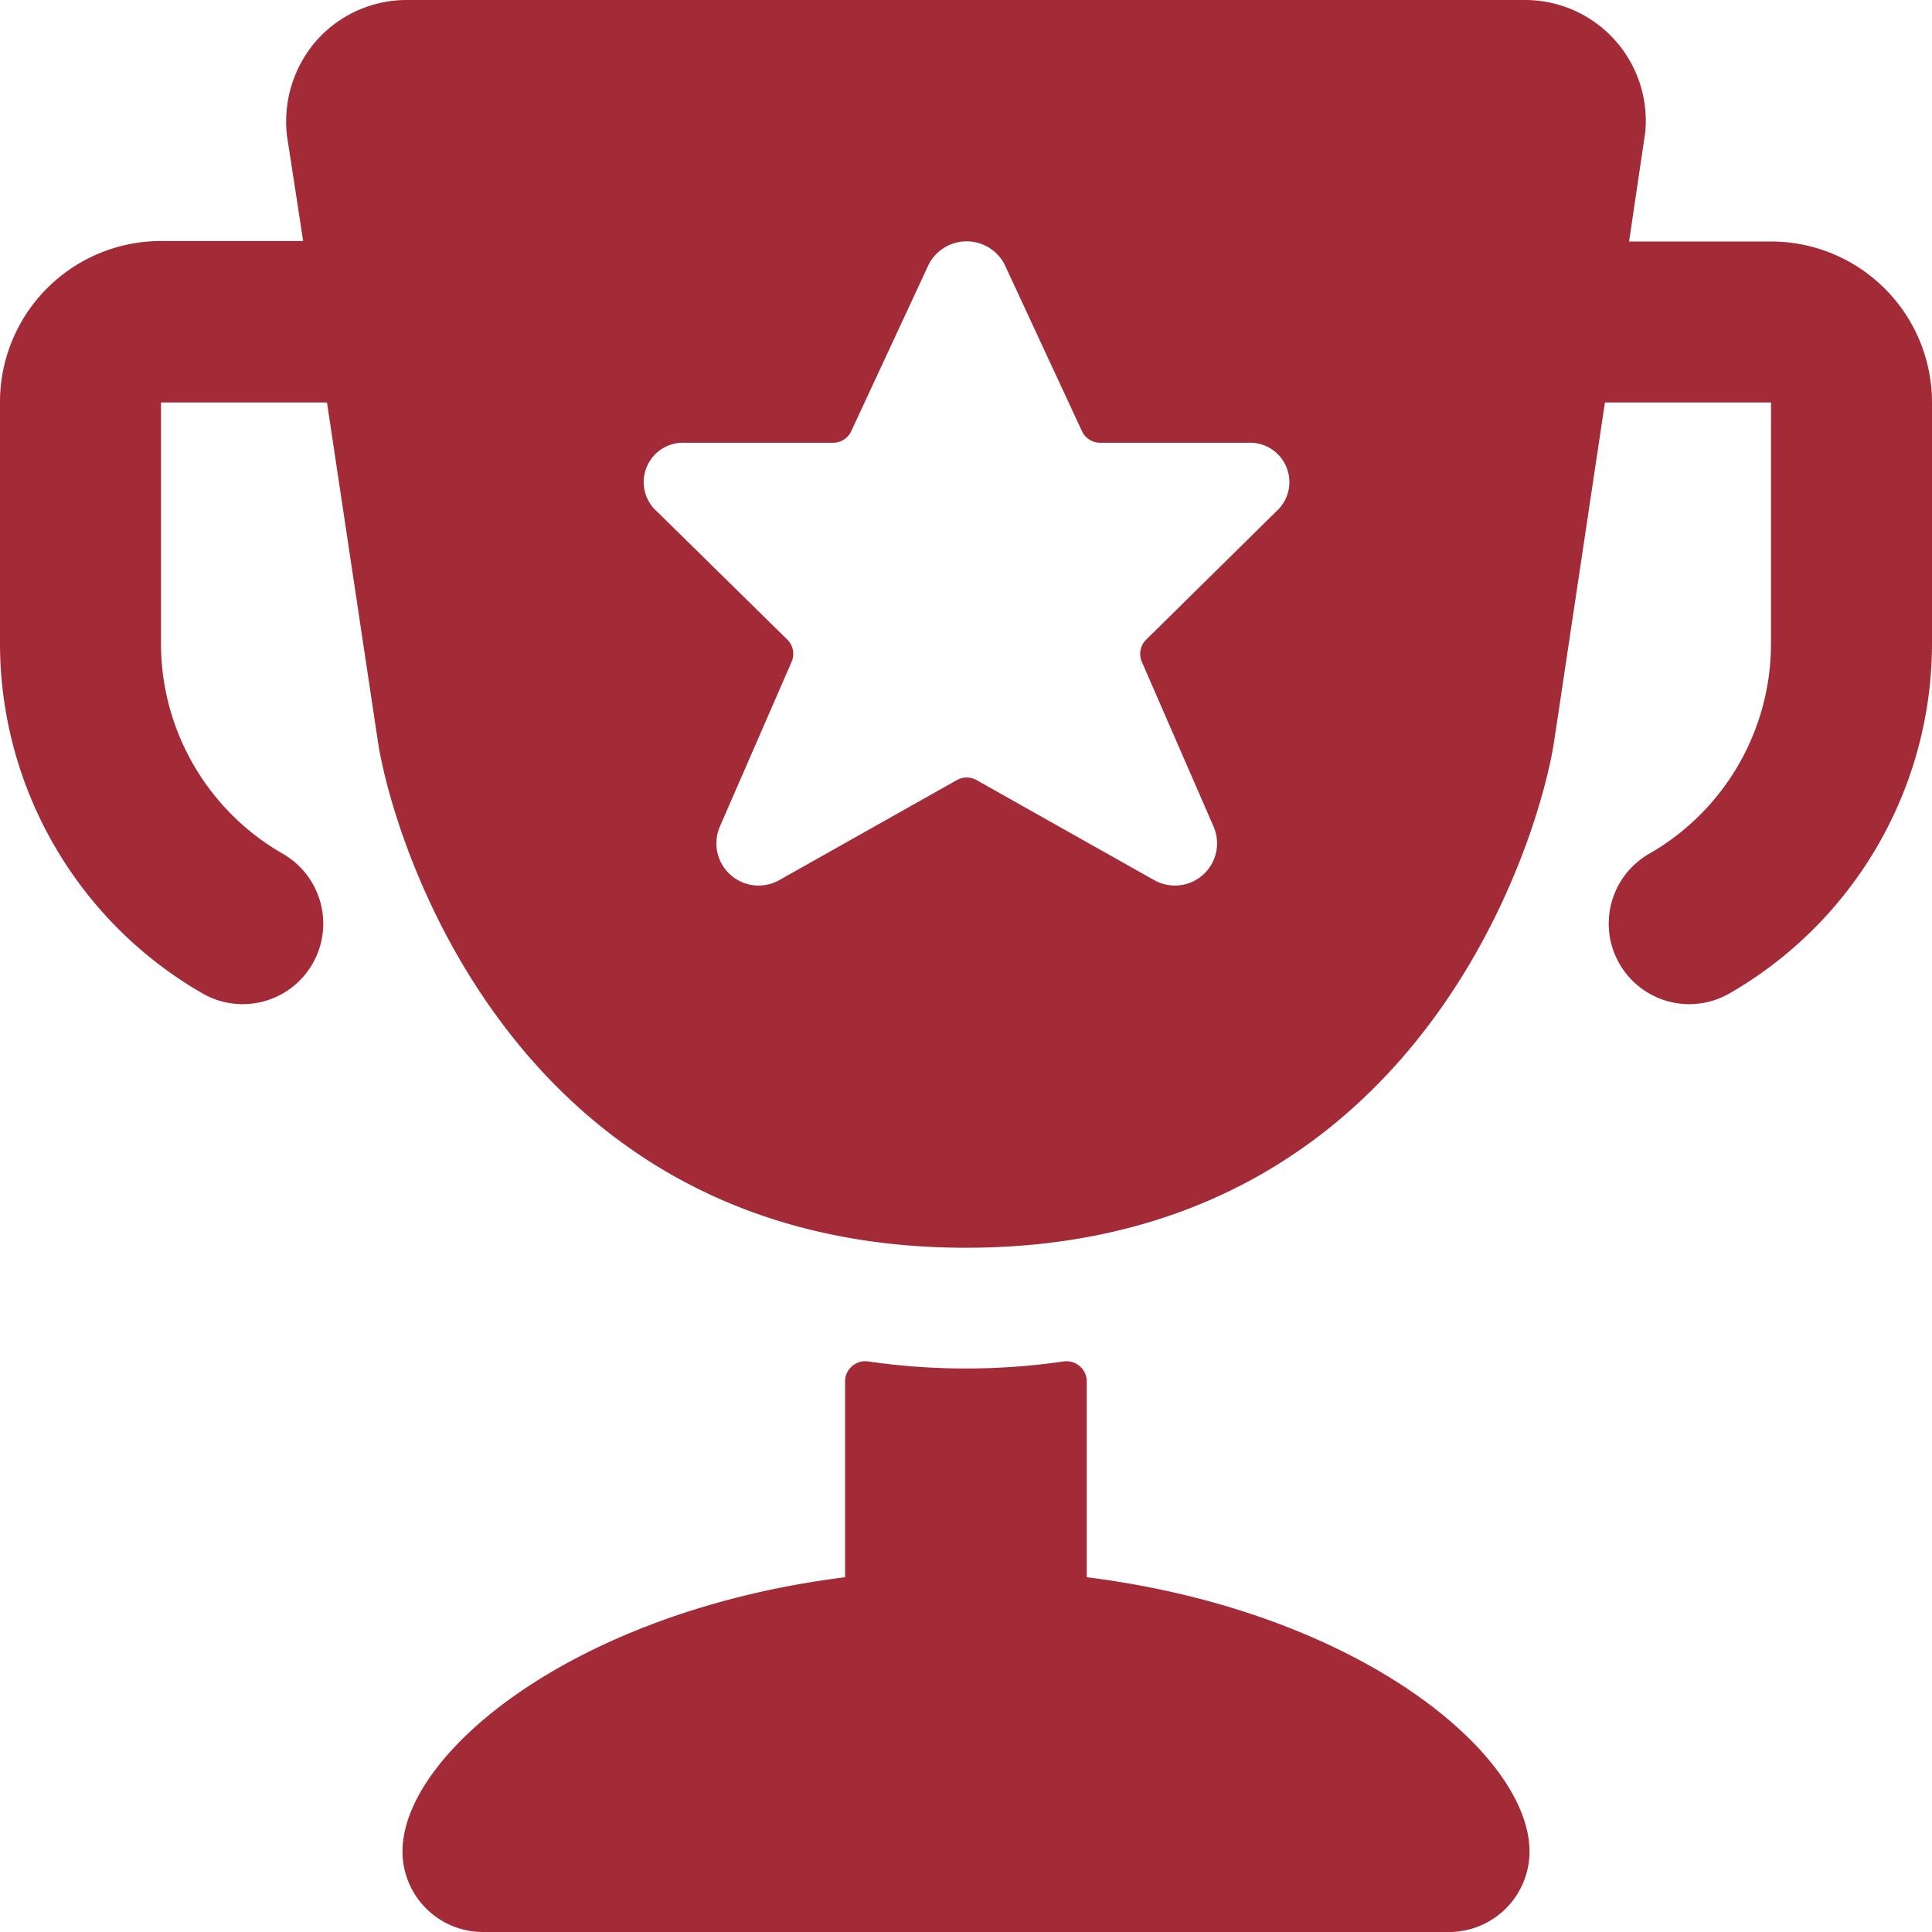
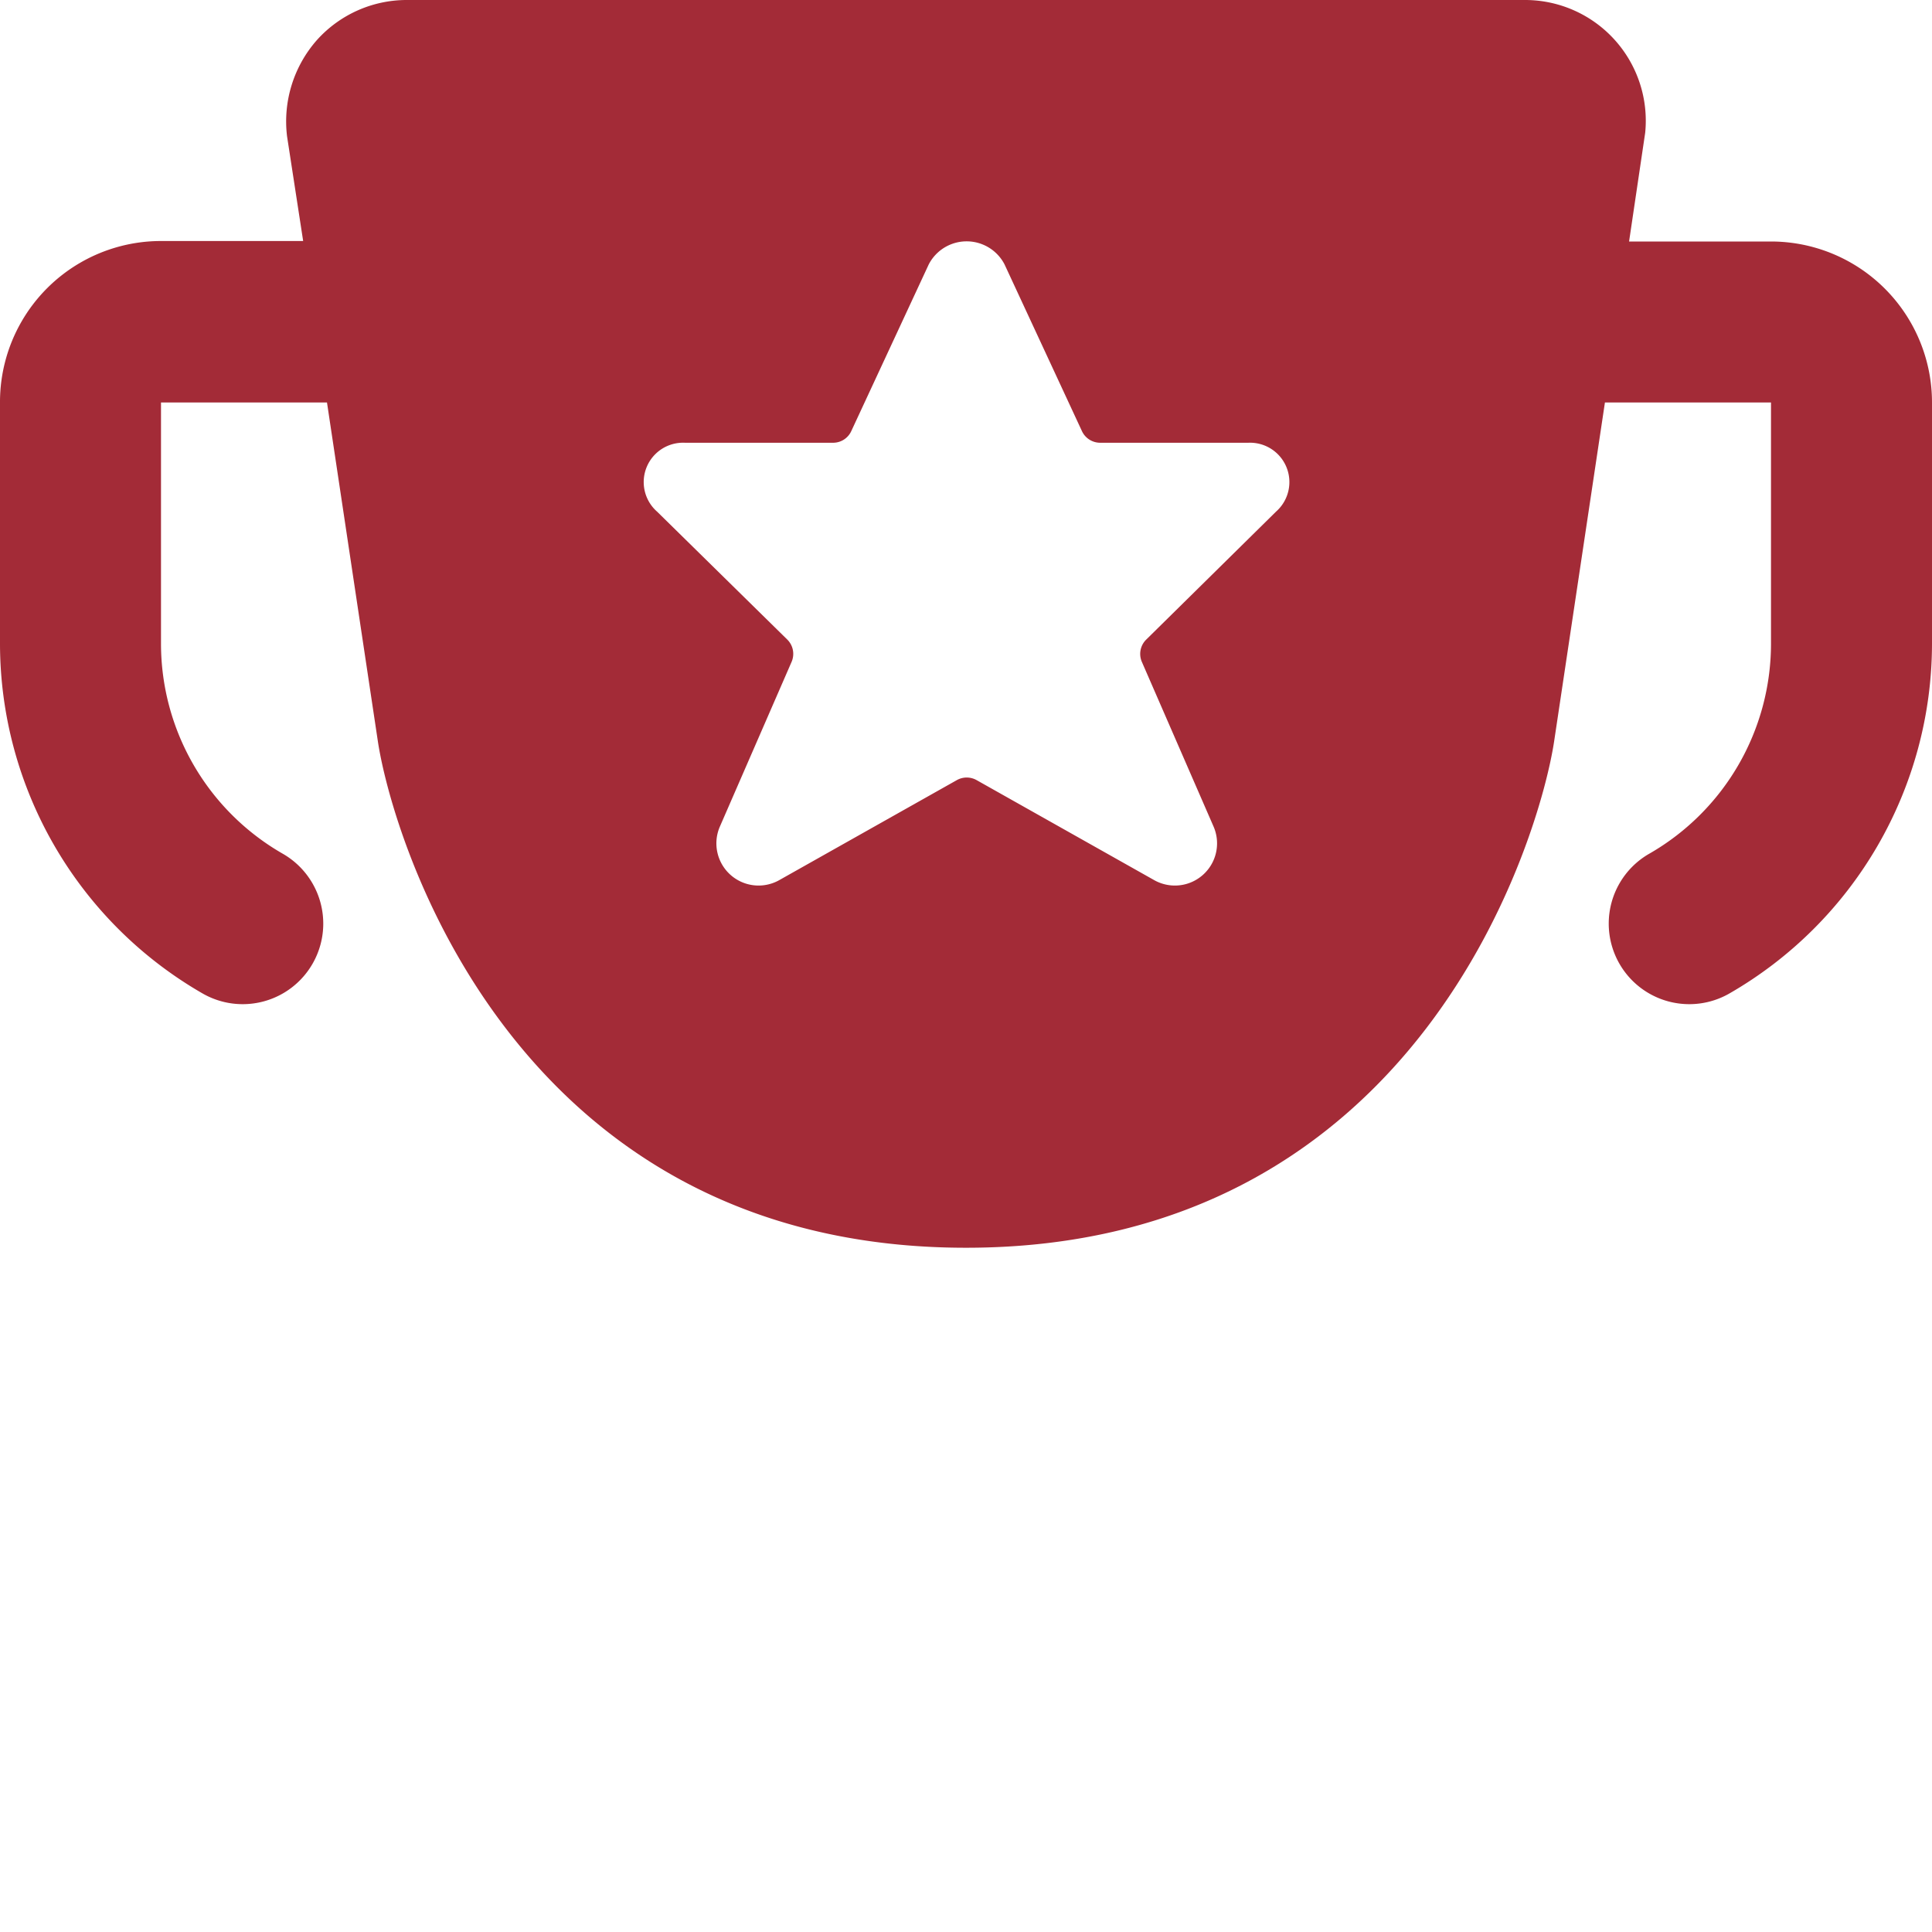
<svg xmlns="http://www.w3.org/2000/svg" viewBox="0 0 24 24">
  <title>award-trophy-star-1</title>
  <path fill="#a32b37" d="M22,3H20.237l.2-1.35A1.5,1.5,0,0,0,18.947,0H5.053A1.5,1.5,0,0,0,3.94.494a1.528,1.528,0,0,0-.374,1.2l.2,1.3H2A2,2,0,0,0,0,5V8a5.019,5.019,0,0,0,2.518,4.342,1,1,0,0,0,.994-1.737A3.009,3.009,0,0,1,2,8V5H4.062l.632,4.209C4.868,10.367,6.352,15.5,12,15.5s7.131-5.131,7.306-6.291L19.937,5H22V8a3.009,3.009,0,0,1-1.512,2.605,1,1,0,0,0,.994,1.737A5.019,5.019,0,0,0,24,8V5A2,2,0,0,0,22,3Zm-6.922,7.274a.524.524,0,0,1-.746.656l-2.2-1.239a.251.251,0,0,0-.246,0l-2.2,1.239a.524.524,0,0,1-.746-.656l.893-2.051a.25.25,0,0,0-.053-.278L8.164,6.357A.489.489,0,0,1,8.508,5.5h1.841a.248.248,0,0,0,.226-.145l.962-2.07a.53.53,0,0,1,.942,0l.961,2.07a.25.25,0,0,0,.227.145h1.84a.489.489,0,0,1,.345.855L14.239,7.945a.249.249,0,0,0-.054.278Z" />
-   <path fill="#a32b37" d="M10.784,16.912a.25.25,0,0,0-.2.06.247.247,0,0,0-.086.188v2.433C7.142,20.013,5,21.779,5,23a1,1,0,0,0,1,1H18a1,1,0,0,0,1-1c0-1.221-2.142-2.987-5.5-3.407V17.16a.249.249,0,0,0-.086-.188.254.254,0,0,0-.2-.06,8.445,8.445,0,0,1-2.432,0Z" />
</svg>